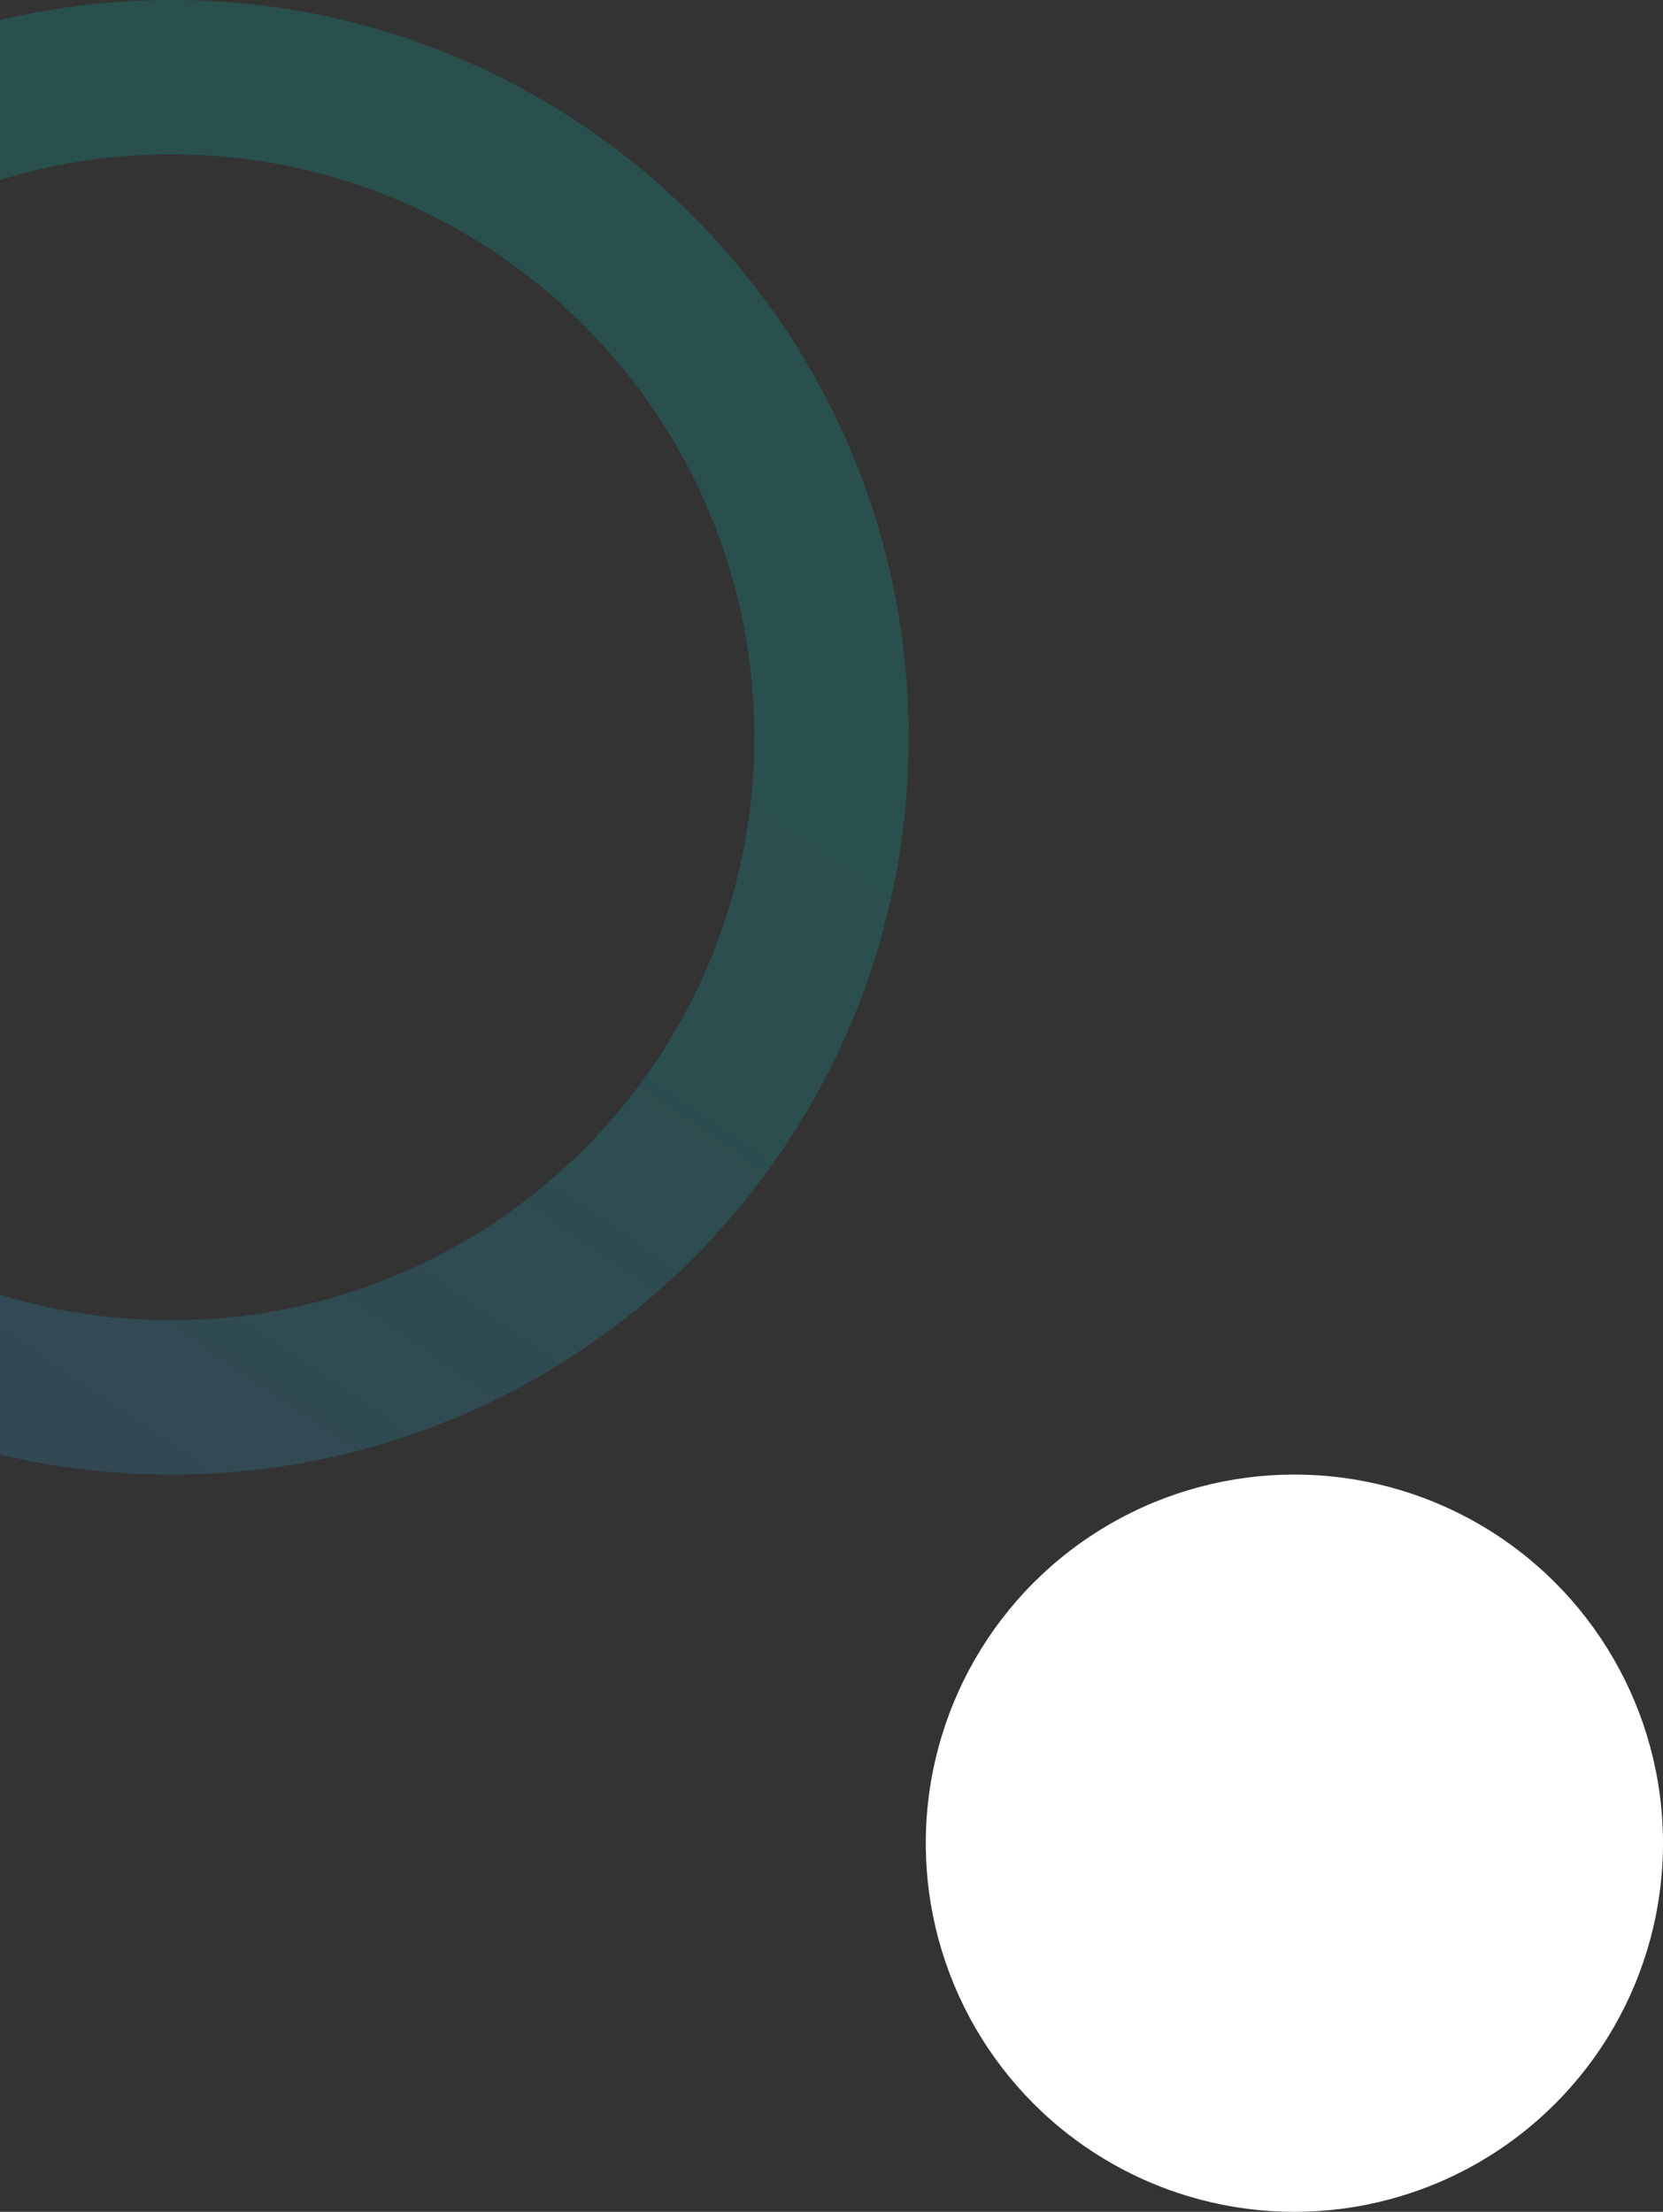
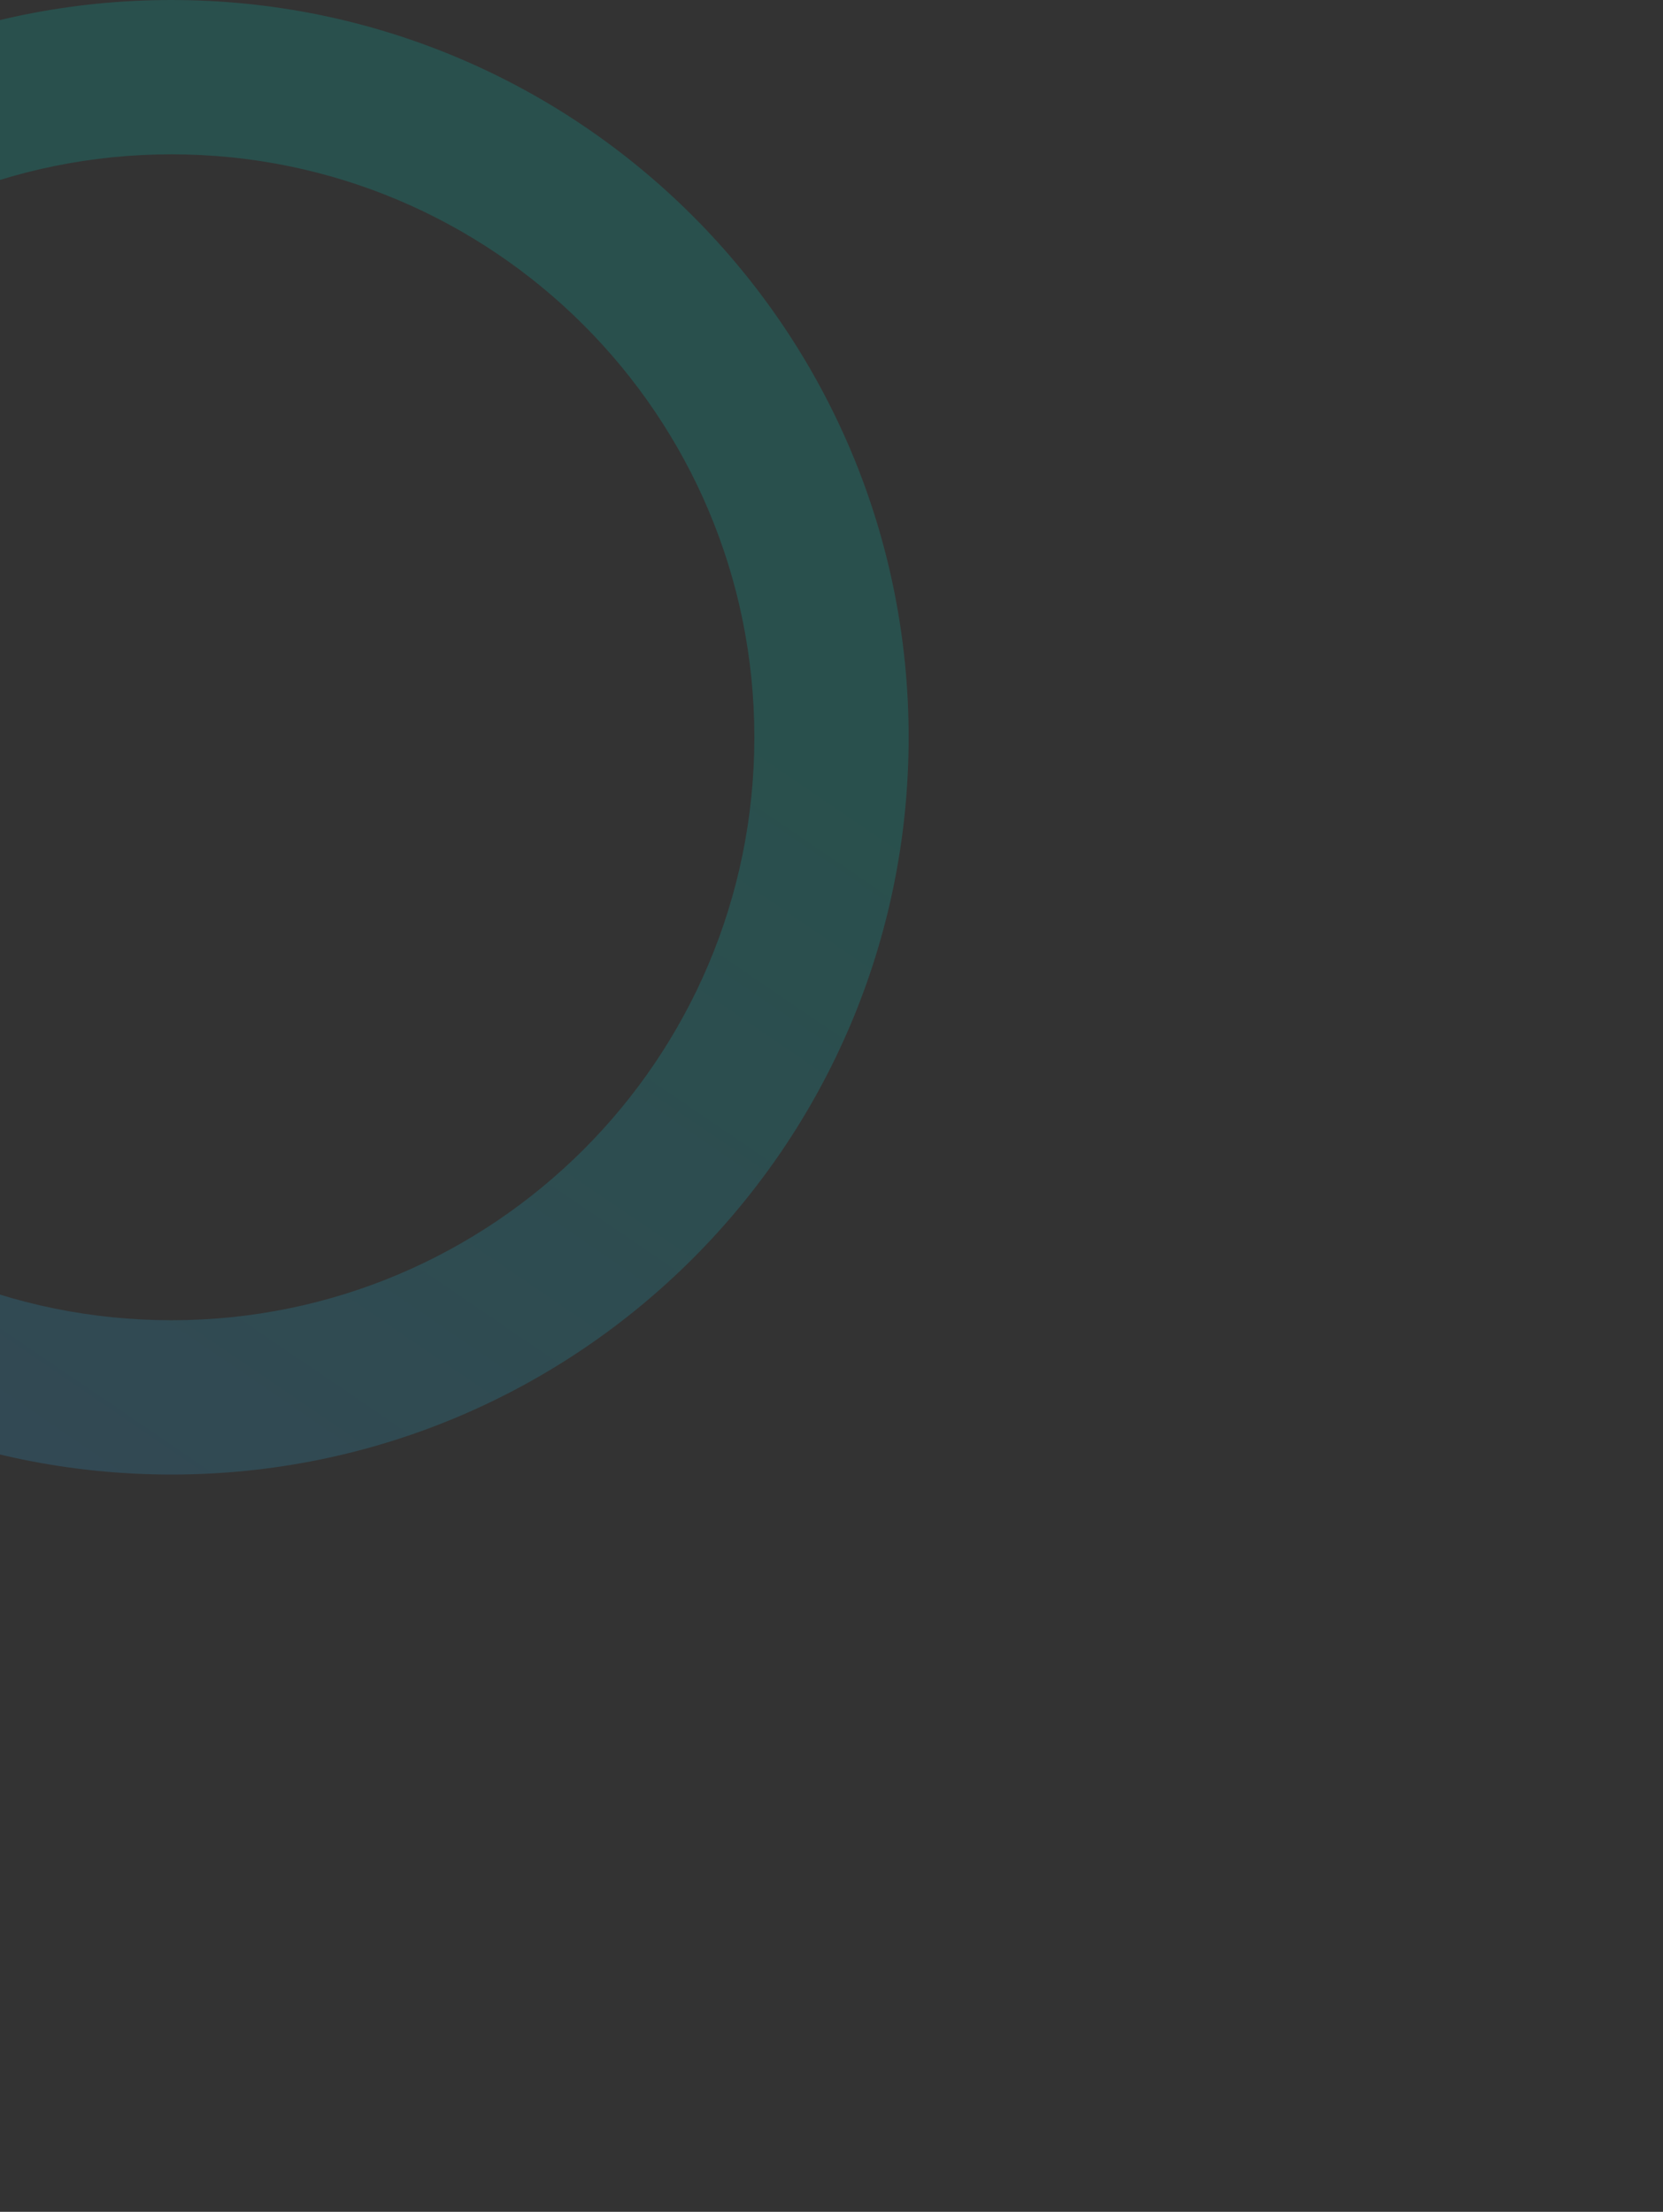
<svg xmlns="http://www.w3.org/2000/svg" width="97" height="129" viewBox="0 0 97 129" fill="none">
  <rect x="0" y="0" width="97" height="129" fill="#333333" stroke="none" />
  <path opacity="0.2" fill-rule="evenodd" clip-rule="evenodd" d="M10 77C28.778 77 44 61.778 44 43C44 24.222 28.778 9 10 9C-8.778 9 -24 24.222 -24 43C-24 61.778 -8.778 77 10 77ZM10 86C33.748 86 53 66.748 53 43C53 19.252 33.748 0 10 0C-13.748 0 -33 19.252 -33 43C-33 66.748 -13.748 86 10 86Z" fill="url(#paint0_linear_877_2228)" />
-   <circle cx="75.5" cy="107.5" r="21.5" fill="white" />
  <defs>
    <linearGradient id="paint0_linear_877_2228" x1="-73.283" y1="121.26" x2="1.72" y2="11.127" gradientUnits="userSpaceOnUse">
      <stop offset="0" stop-color="#6574FF" />
      <stop offset="1" stop-color="#00C4B3" />
    </linearGradient>
  </defs>
</svg>